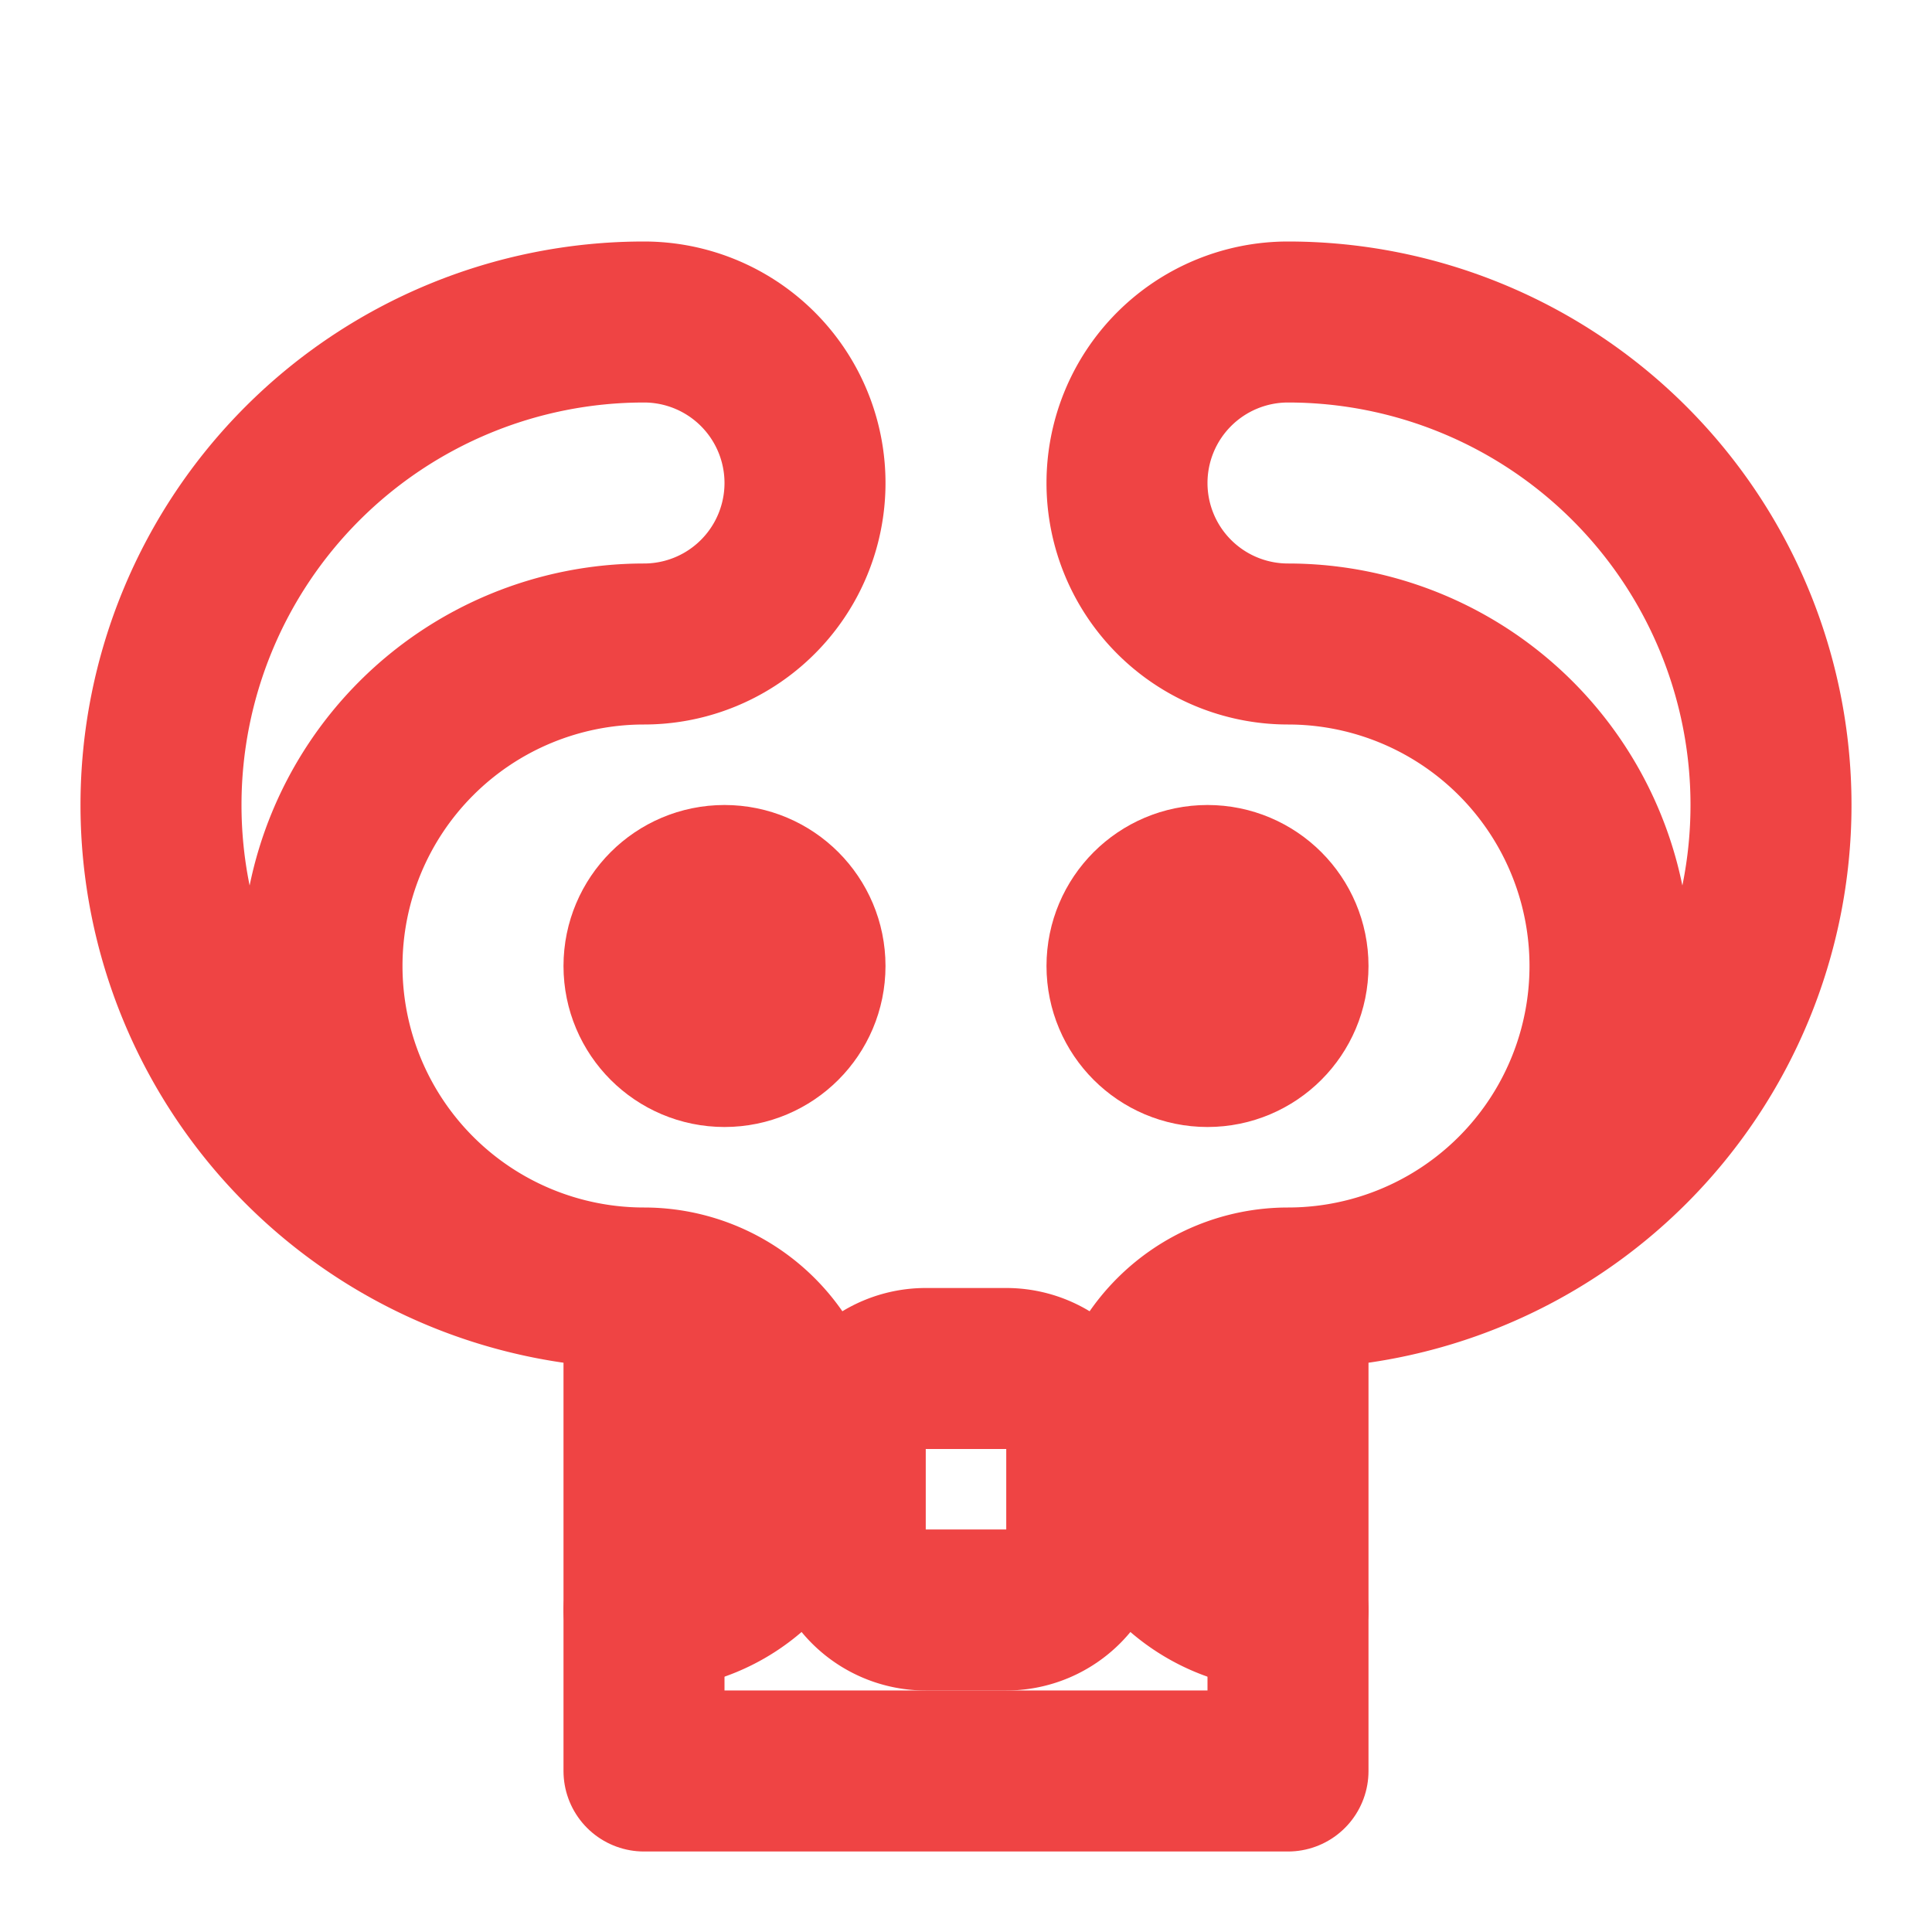
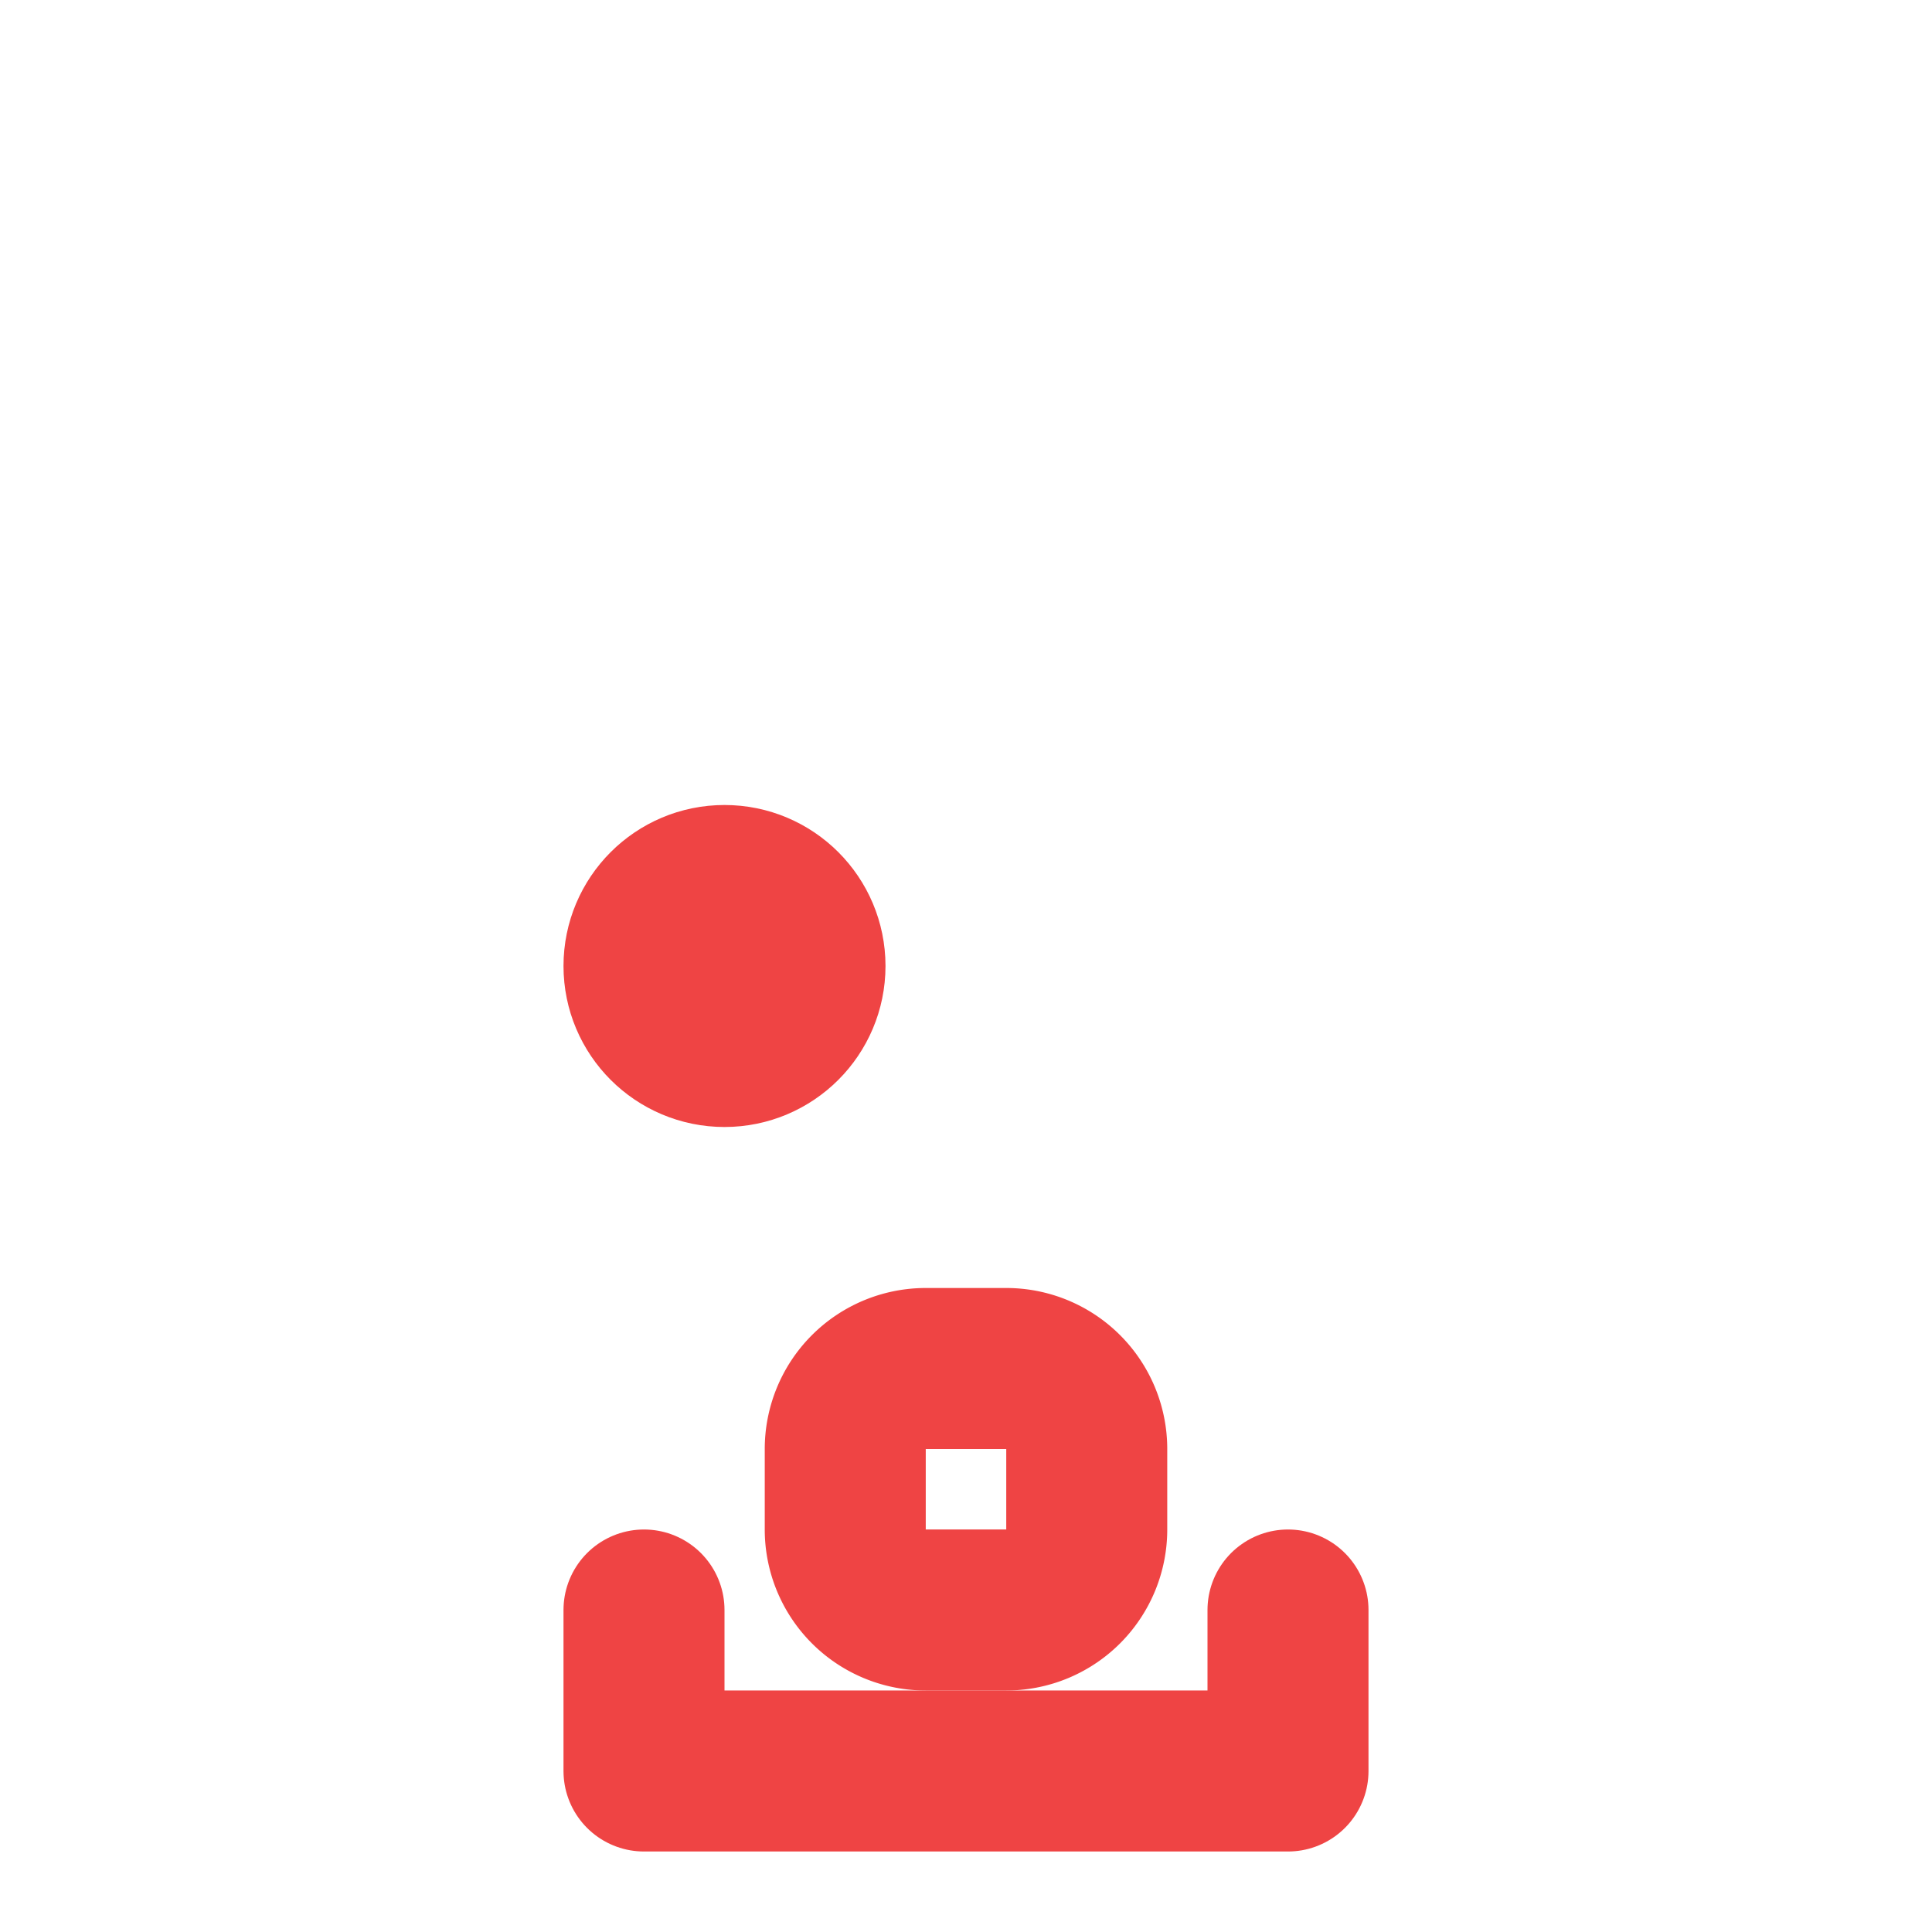
<svg xmlns="http://www.w3.org/2000/svg" viewBox="0 0 24 24" fill="none" stroke="#ef4444" stroke-width="2" stroke-linecap="round" stroke-linejoin="round">
  <circle cx="9" cy="12" r="1" />
-   <circle cx="15" cy="12" r="1" />
  <path d="M8 20v2h8v-2" />
  <path d="M12.5 17H11.5a1 1 0 0 0-1 1v1a1 1 0 0 0 1 1h1a1 1 0 0 0 1-1v-1a1 1 0 0 0-1-1Z" />
-   <path d="M16 20a2 2 0 0 1-2-2 2 2 0 0 1 2-2 4 4 0 0 0 4-4 4 4 0 0 0-4-4 2 2 0 0 1-2-2 2 2 0 0 1 2-2 6 6 0 0 1 6 6 6 6 0 0 1-6 6Z" />
-   <path d="M8 20a2 2 0 0 0 2-2 2 2 0 0 0-2-2 4 4 0 0 1-4-4 4 4 0 0 1 4-4 2 2 0 0 0 2-2 2 2 0 0 0-2-2 6 6 0 0 0-6 6 6 6 0 0 0 6 6Z" />
</svg>